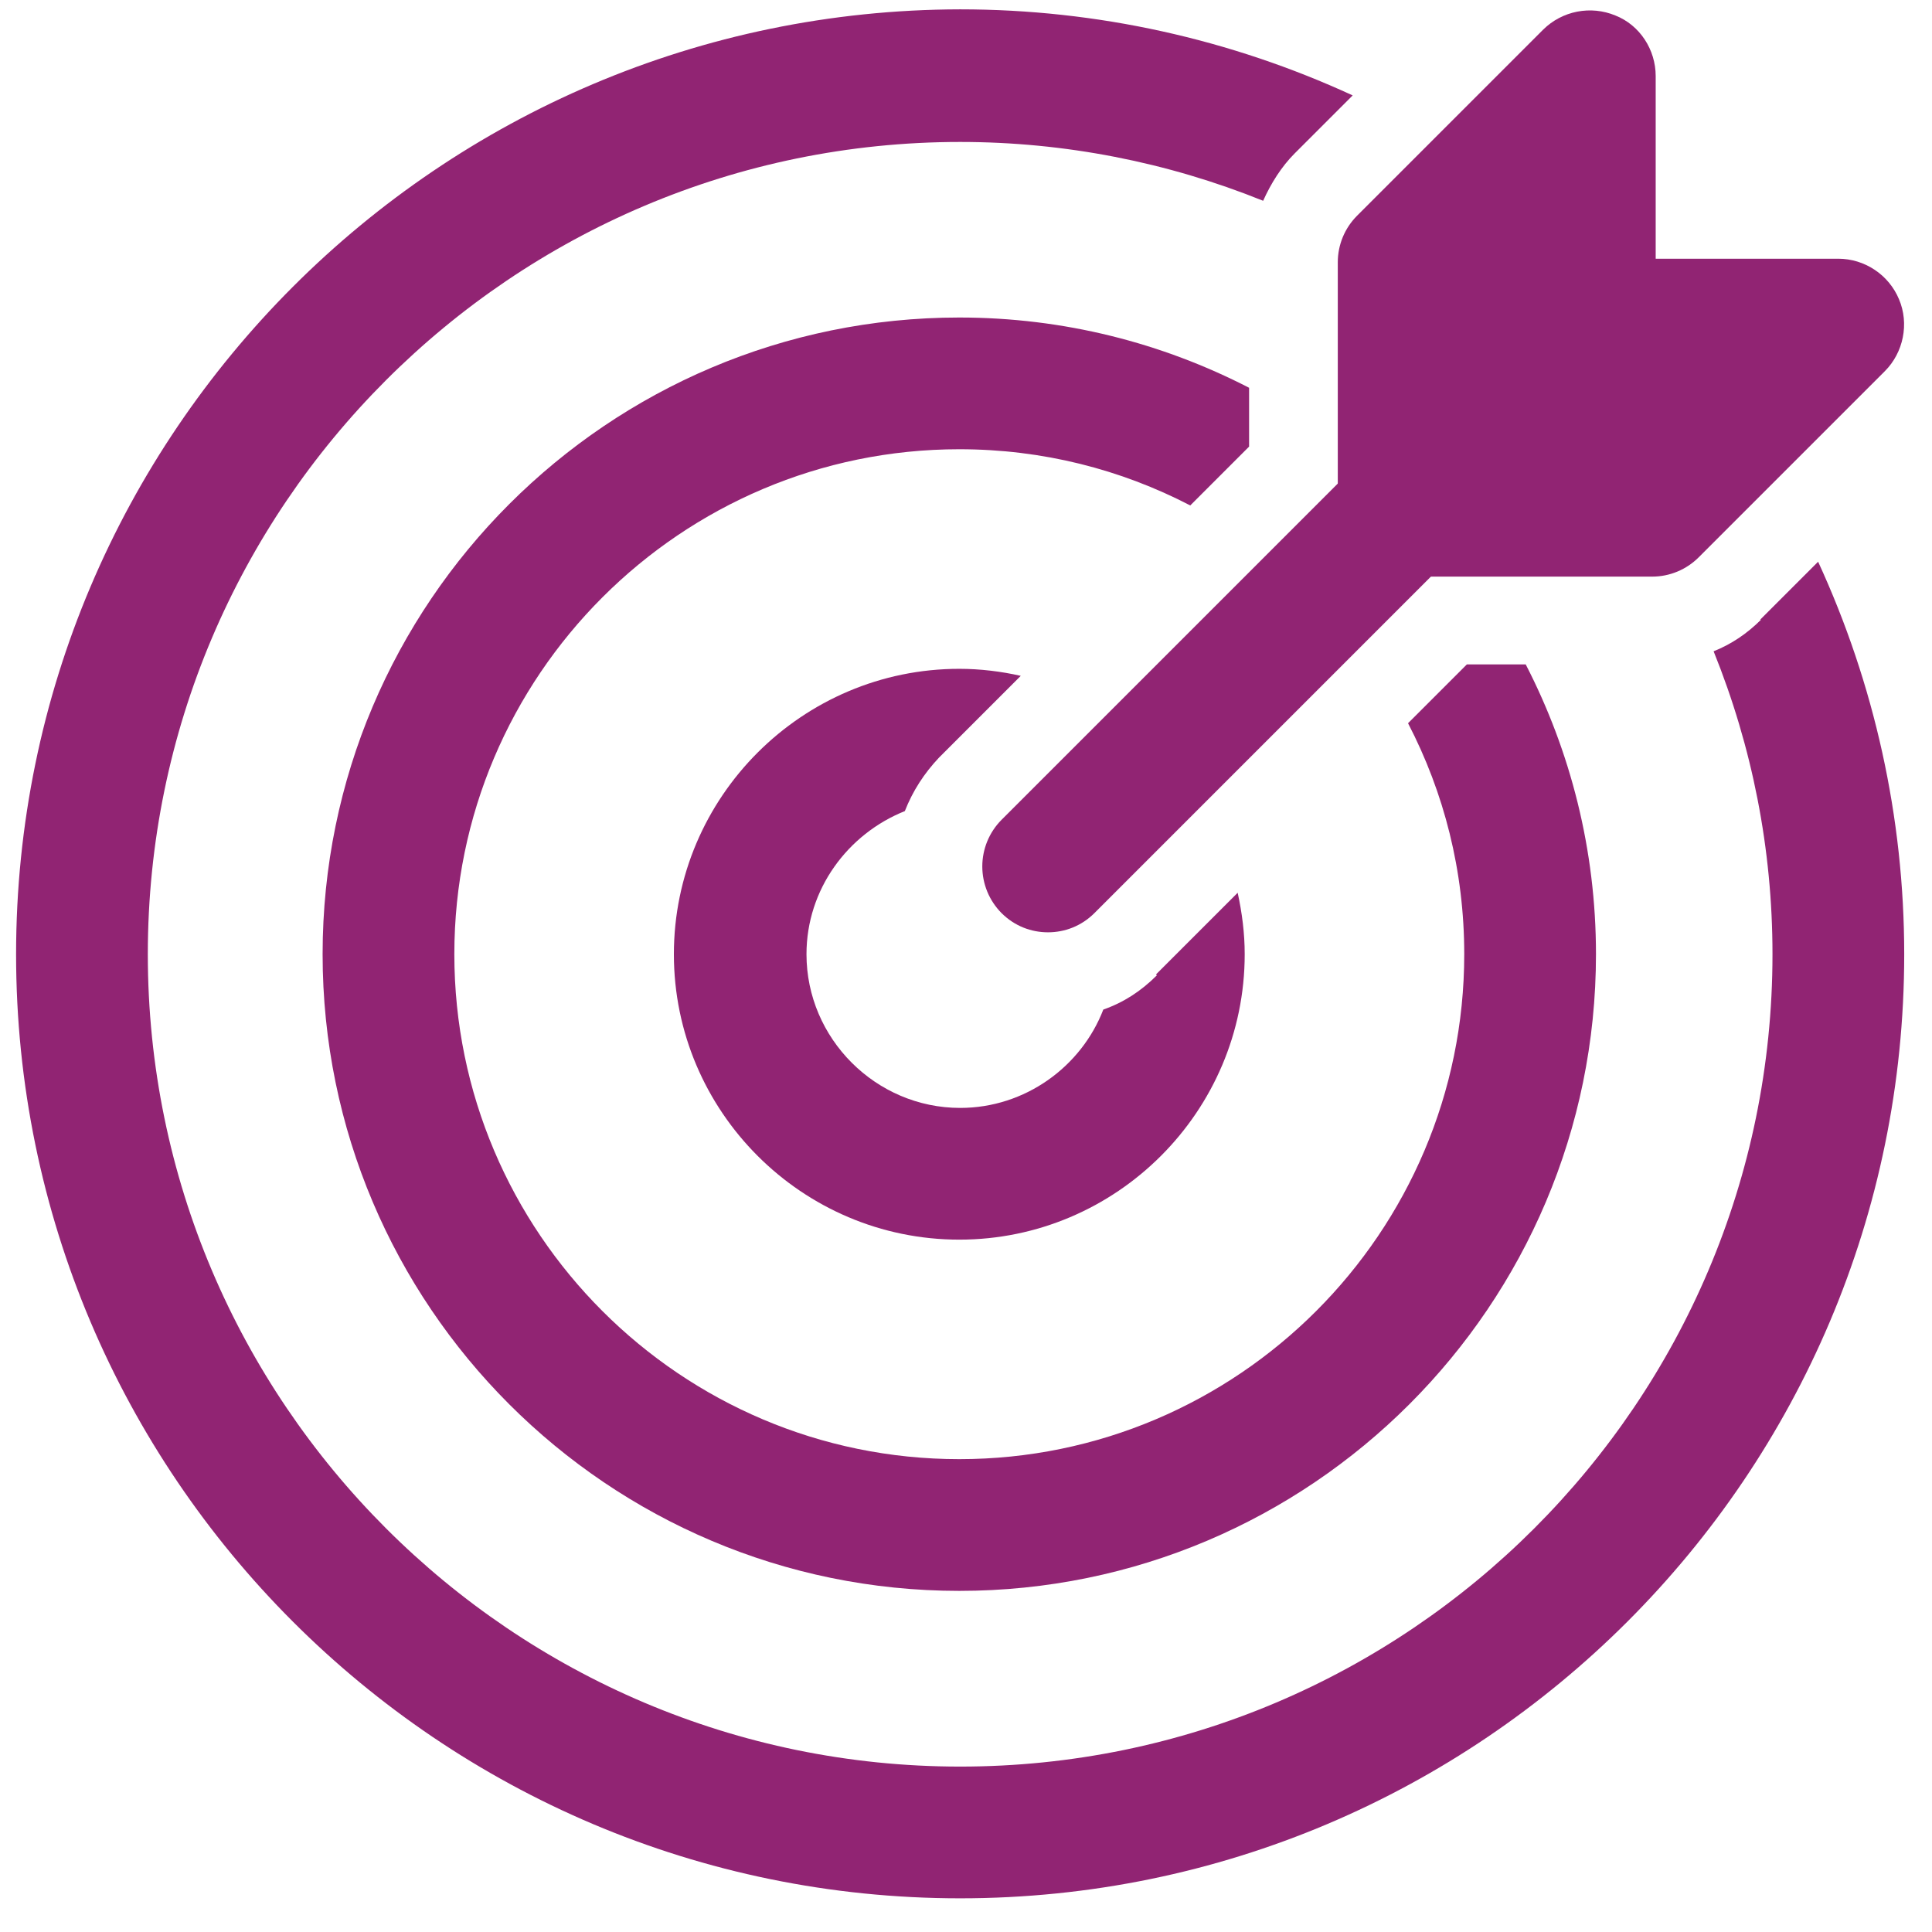
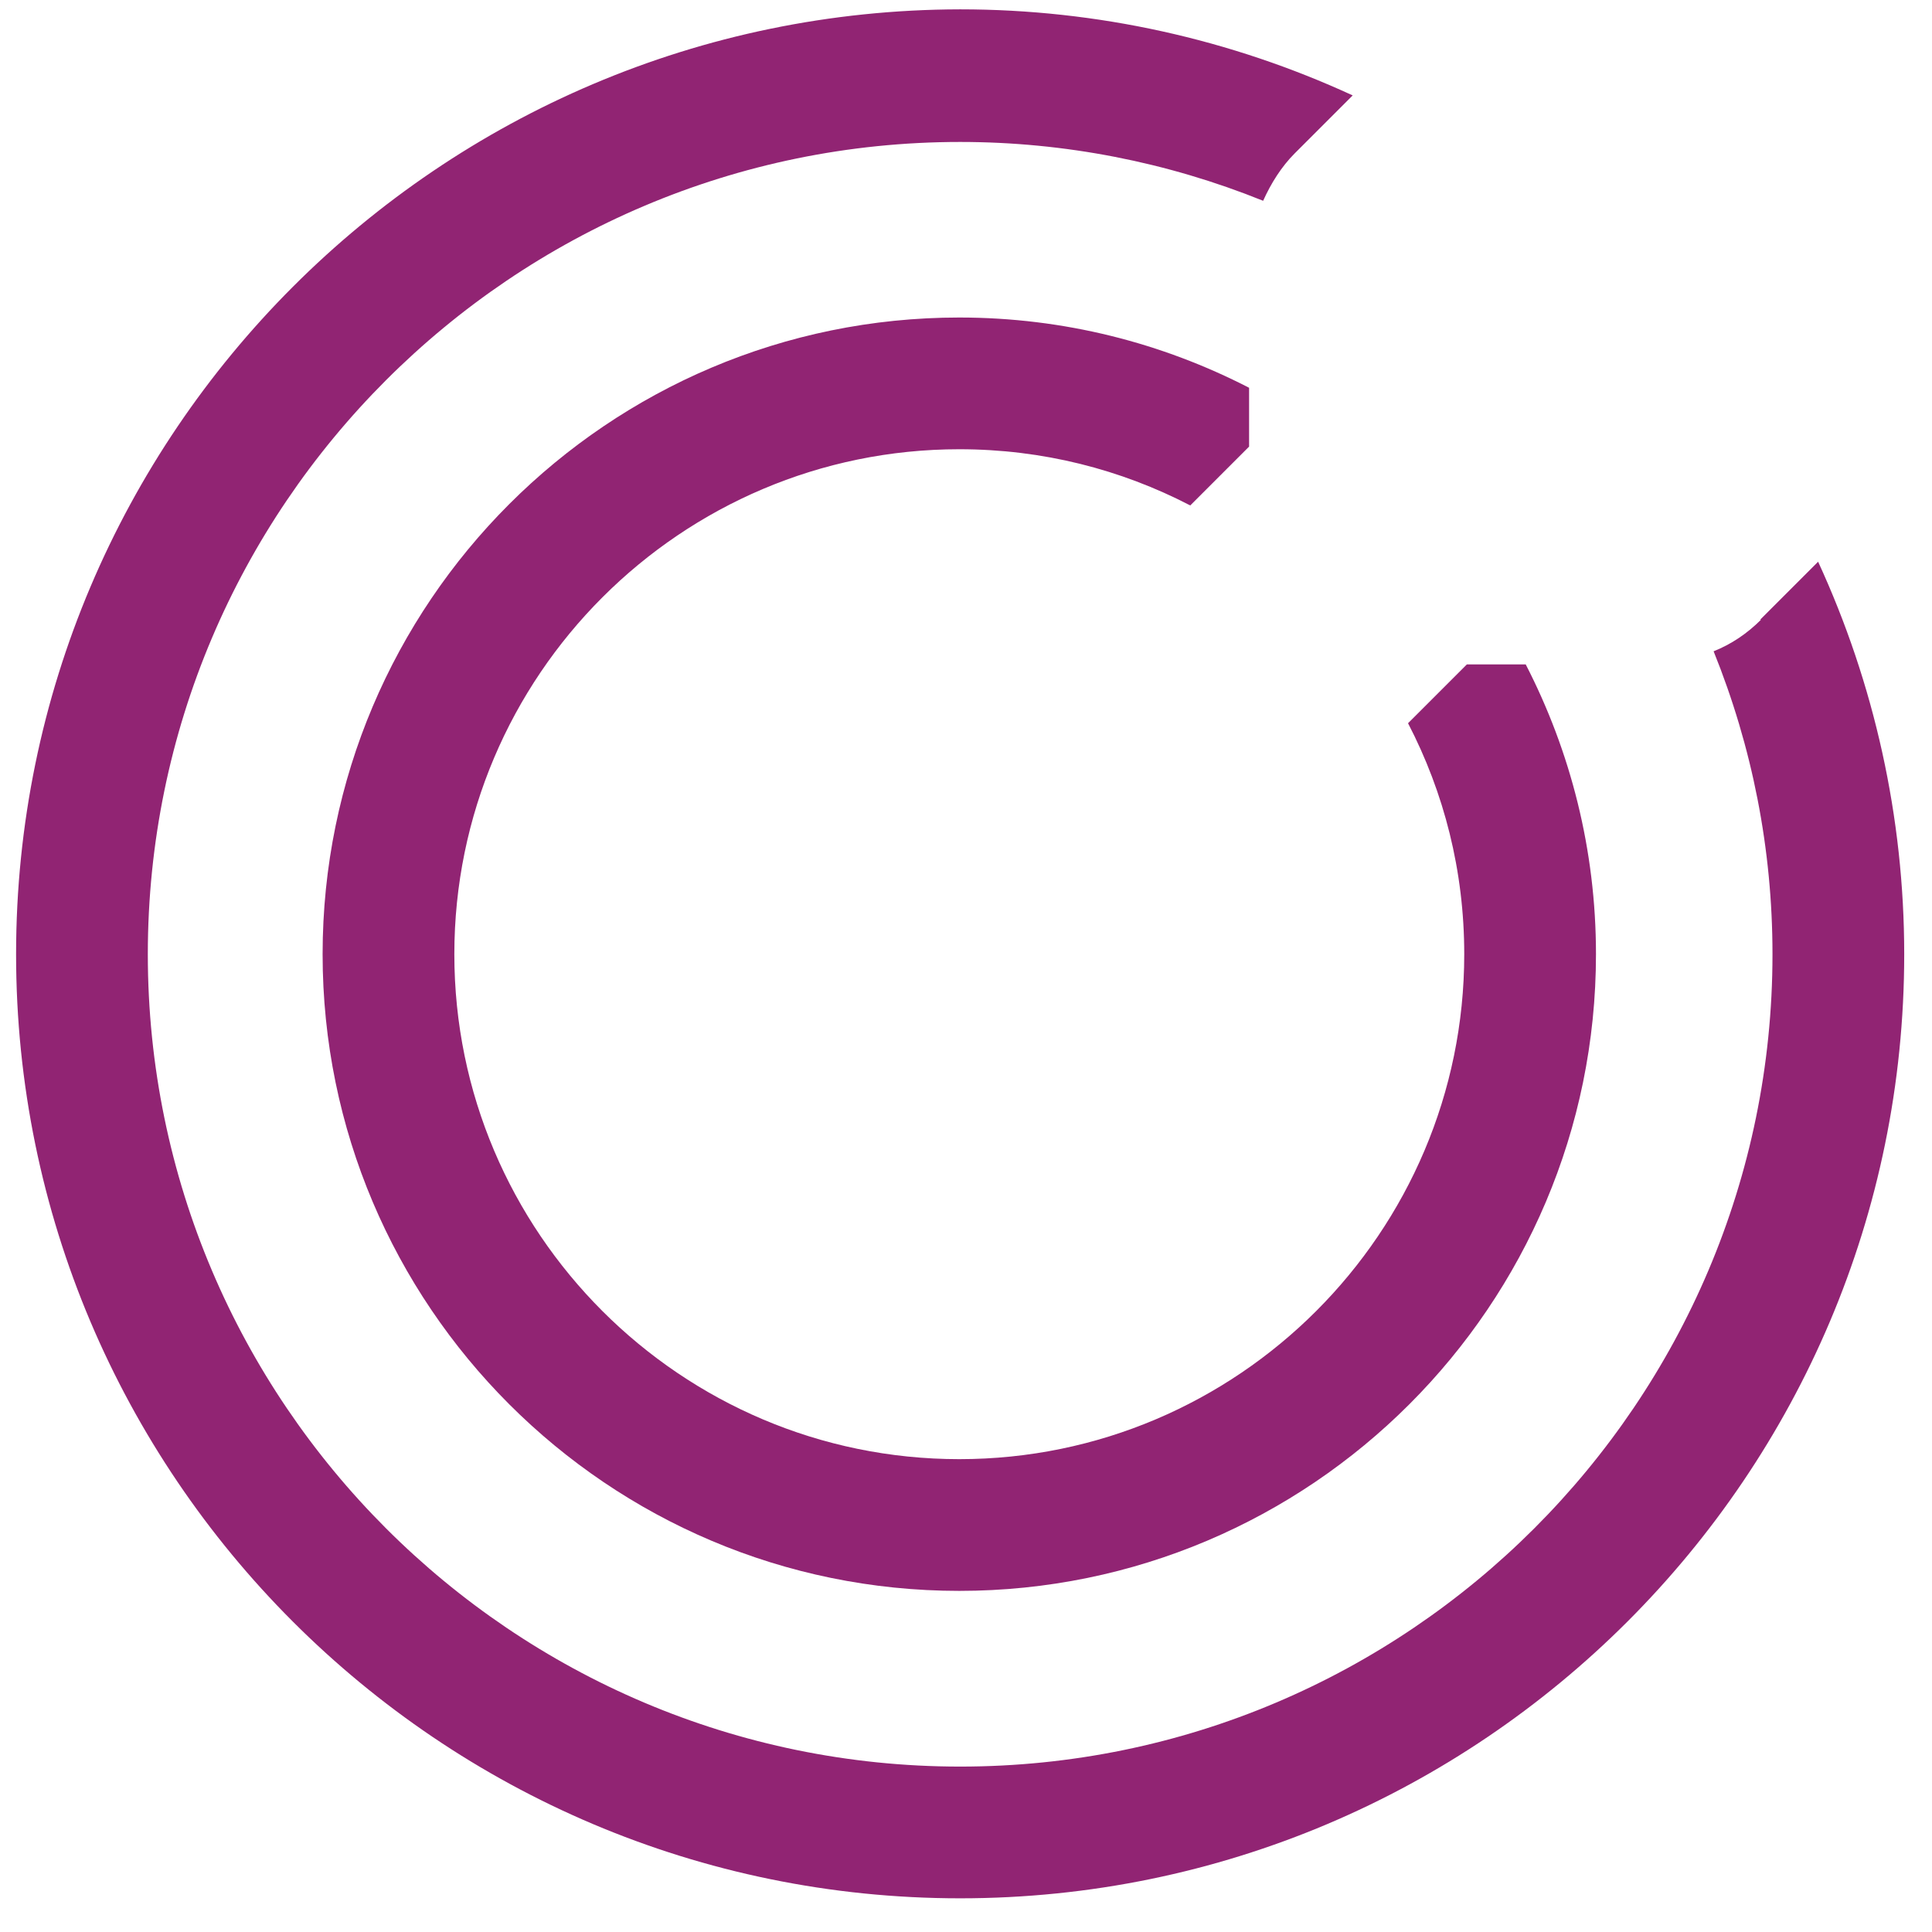
<svg xmlns="http://www.w3.org/2000/svg" width="55" height="55" viewBox="0 0 55 55" fill="none">
-   <path d="M29.834 26.541C29.359 26.541 28.884 26.366 28.509 25.991C28.16 25.638 27.964 25.162 27.964 24.666C27.964 24.169 28.16 23.694 28.509 23.341L38.509 13.341C39.234 12.616 40.434 12.616 41.159 13.341C41.884 14.066 41.884 15.266 41.159 15.991L31.159 25.991C30.784 26.366 30.309 26.541 29.834 26.541Z" fill="#912473" />
-   <path d="M54.059 8.515C53.916 8.175 53.676 7.885 53.369 7.681C53.062 7.476 52.702 7.366 52.334 7.365H47.134V2.165C47.134 1.415 46.684 0.715 45.984 0.44C45.64 0.298 45.263 0.261 44.898 0.332C44.534 0.403 44.198 0.58 43.934 0.84L38.634 6.14C38.282 6.492 38.084 6.968 38.084 7.465V14.54C38.084 15.565 38.934 16.415 39.959 16.415H47.034C47.534 16.415 48.009 16.215 48.359 15.865L53.659 10.565C54.184 10.04 54.359 9.215 54.059 8.515ZM32.934 27.765C32.484 28.215 31.984 28.54 31.409 28.74C30.784 30.365 29.184 31.54 27.334 31.54C24.934 31.54 22.959 29.565 22.959 27.165C22.959 25.315 24.134 23.74 25.759 23.09C25.984 22.515 26.309 22.015 26.734 21.565L29.059 19.24C28.509 19.115 27.909 19.04 27.309 19.04C22.834 19.04 19.184 22.69 19.184 27.165C19.184 31.64 22.834 35.29 27.309 35.29C31.784 35.29 35.434 31.64 35.434 27.165C35.434 26.565 35.359 25.99 35.234 25.415L32.909 27.74L32.934 27.765Z" fill="#912473" />
  <path d="M41.759 18.914L40.084 20.589C41.109 22.564 41.684 24.789 41.684 27.164C41.684 35.089 35.234 41.539 27.309 41.539C19.384 41.539 12.934 35.089 12.934 27.164C12.934 19.239 19.384 12.789 27.309 12.789C29.684 12.789 31.909 13.364 33.884 14.389L35.559 12.714V11.039C33.084 9.764 30.284 9.039 27.309 9.039C17.309 9.039 9.184 17.164 9.184 27.164C9.184 37.164 17.309 45.289 27.309 45.289C37.309 45.289 45.434 37.164 45.434 27.164C45.434 24.189 44.709 21.389 43.434 18.914H41.759Z" fill="#912473" />
  <path d="M50.133 17.641C49.733 18.041 49.283 18.341 48.783 18.541C49.883 21.266 50.459 24.166 50.459 27.166C50.459 39.916 40.084 50.291 27.334 50.291C14.584 50.291 4.208 39.916 4.208 27.166C4.208 14.416 14.584 4.041 27.334 4.041C30.308 4.041 33.233 4.616 35.959 5.716C36.184 5.216 36.483 4.741 36.858 4.366L38.508 2.716C35.033 1.116 31.233 0.266 27.334 0.266C12.508 0.291 0.458 12.341 0.458 27.166C0.458 41.991 12.508 54.041 27.334 54.041C42.158 54.041 54.209 41.991 54.209 27.166C54.209 23.266 53.358 19.466 51.758 15.991L50.108 17.641H50.133Z" fill="#912473" />
</svg>